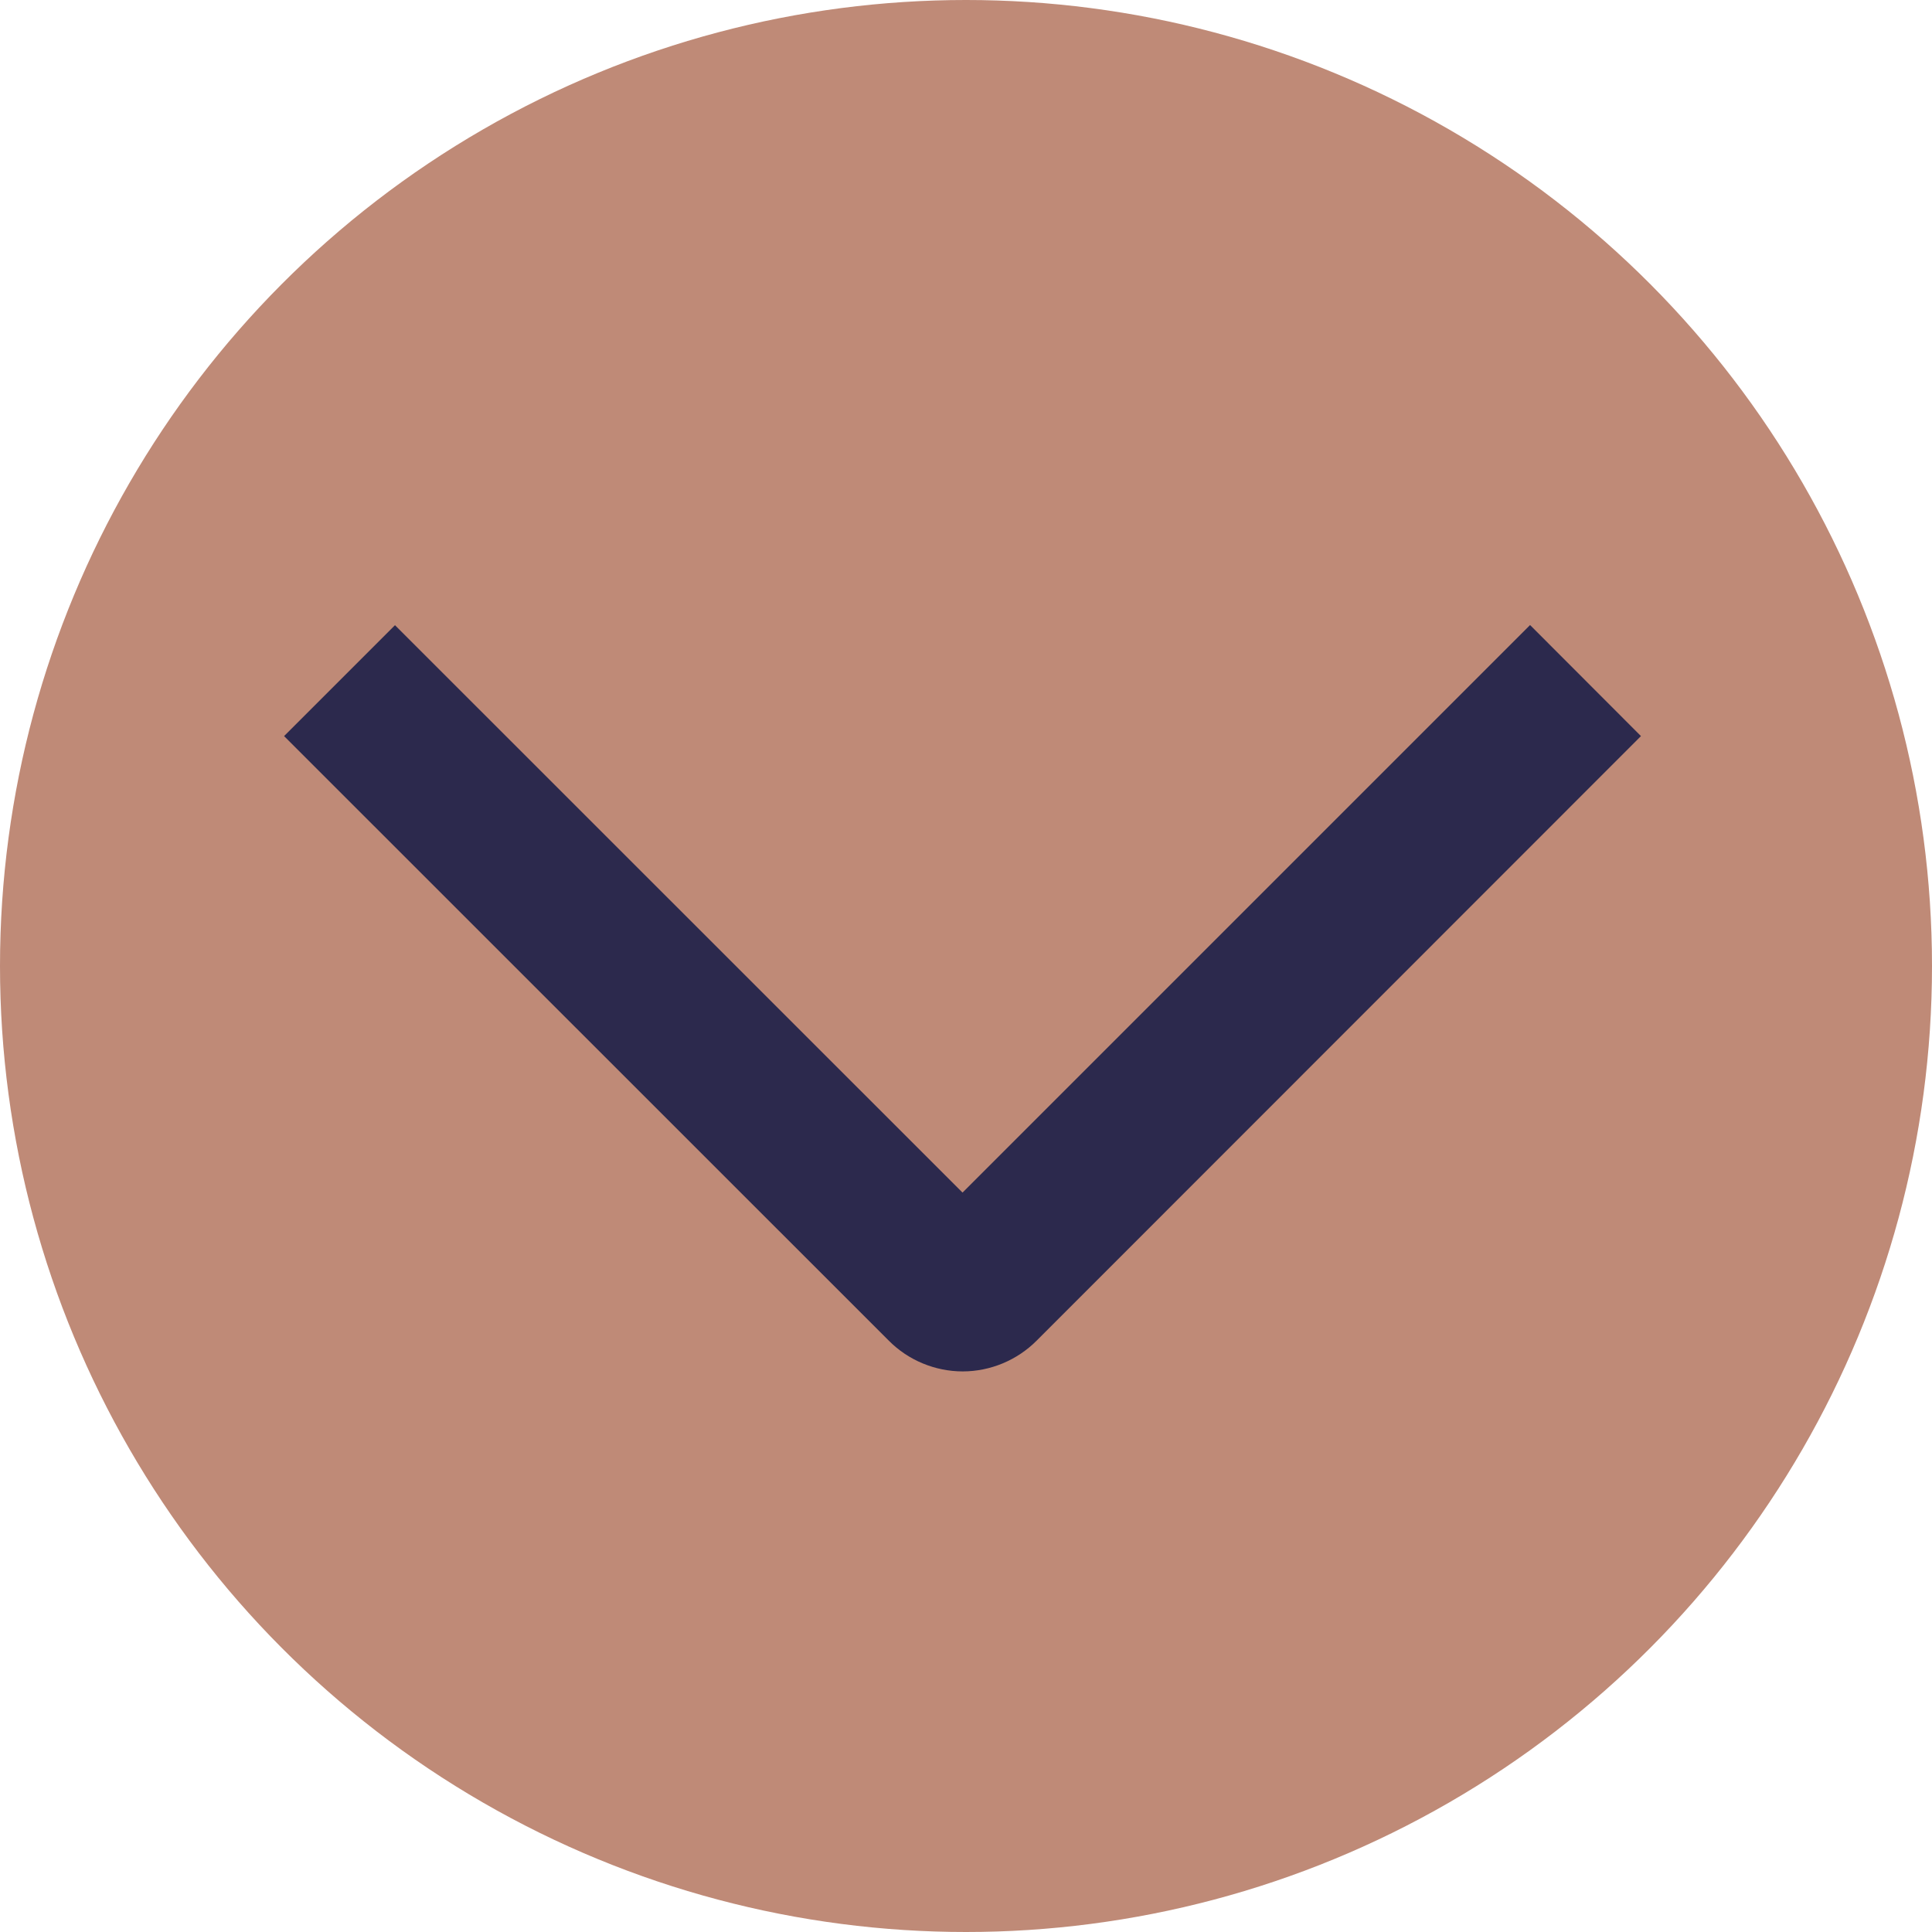
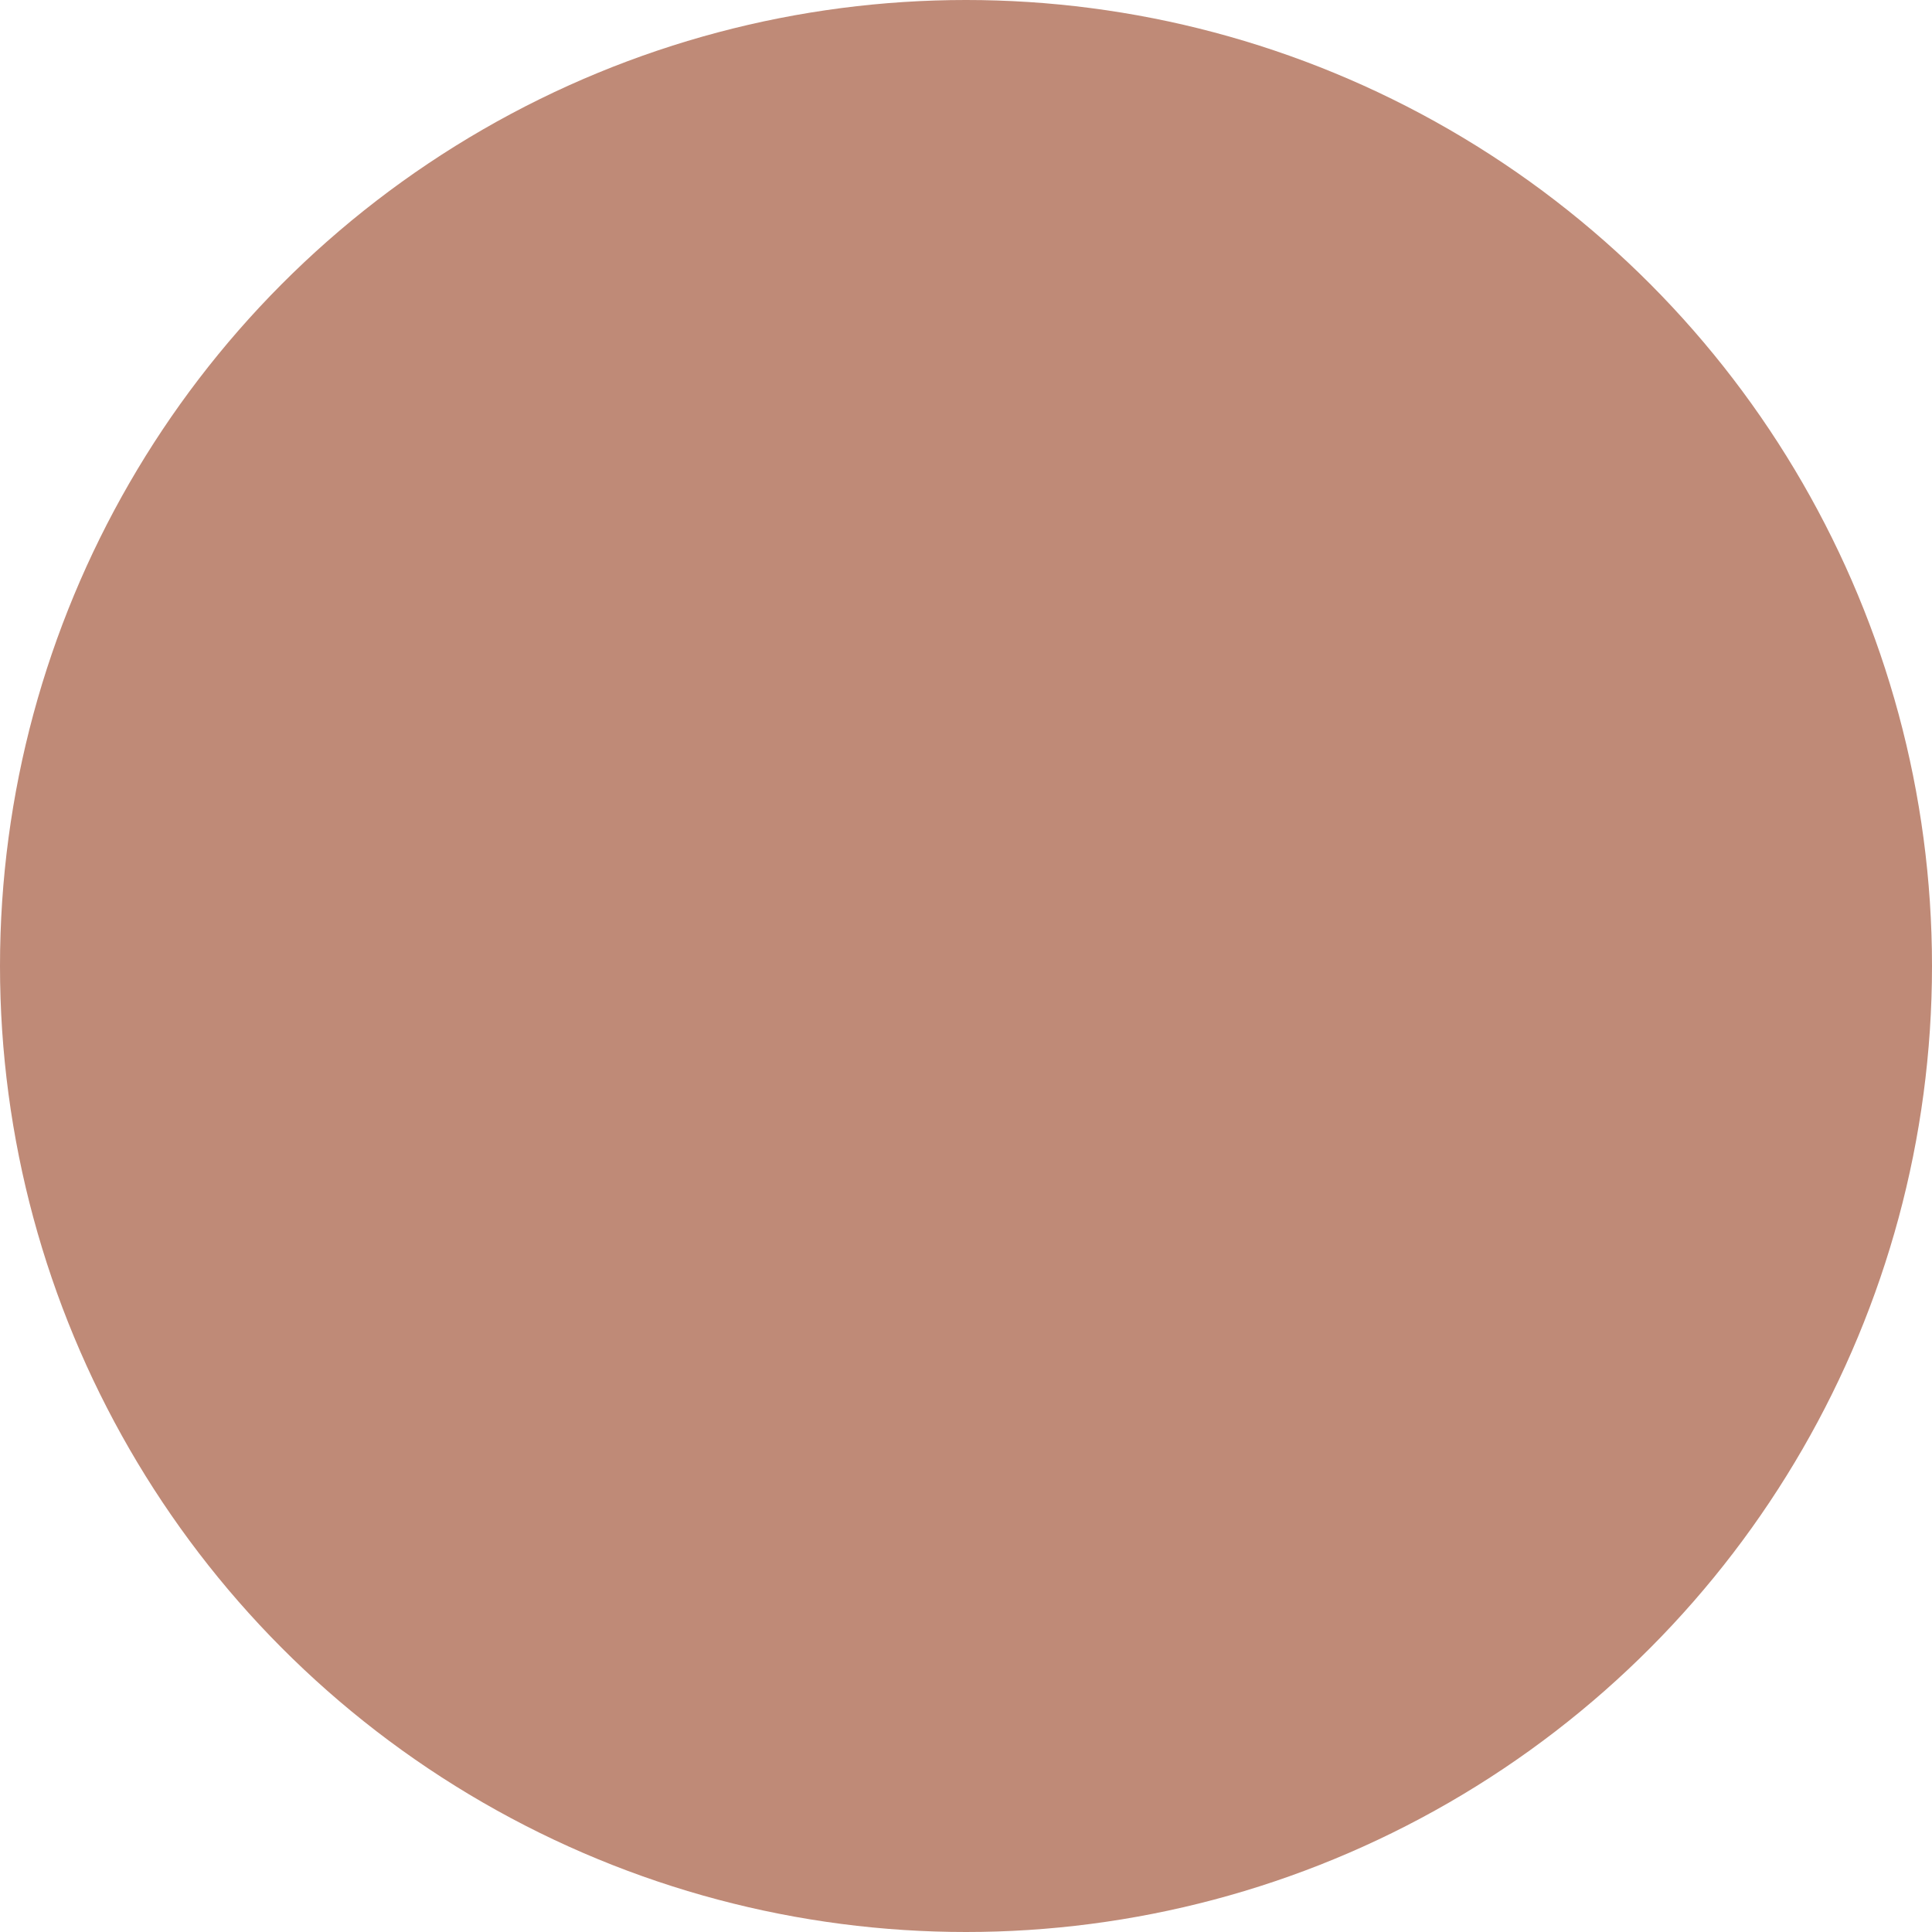
<svg xmlns="http://www.w3.org/2000/svg" width="25" height="25" viewBox="0 0 25 25" fill="none">
  <circle cx="12.5" cy="12.5" r="12.5" fill="#BF8A77" />
-   <path d="M19.799 8.088L21.234 9.525L13.414 17.348C13.288 17.474 13.139 17.574 12.975 17.642C12.811 17.71 12.635 17.746 12.457 17.746C12.279 17.746 12.103 17.71 11.939 17.642C11.775 17.574 11.626 17.474 11.501 17.348L3.676 9.525L5.111 8.09L12.455 15.432L19.799 8.088Z" fill="#2C294D" />
</svg>